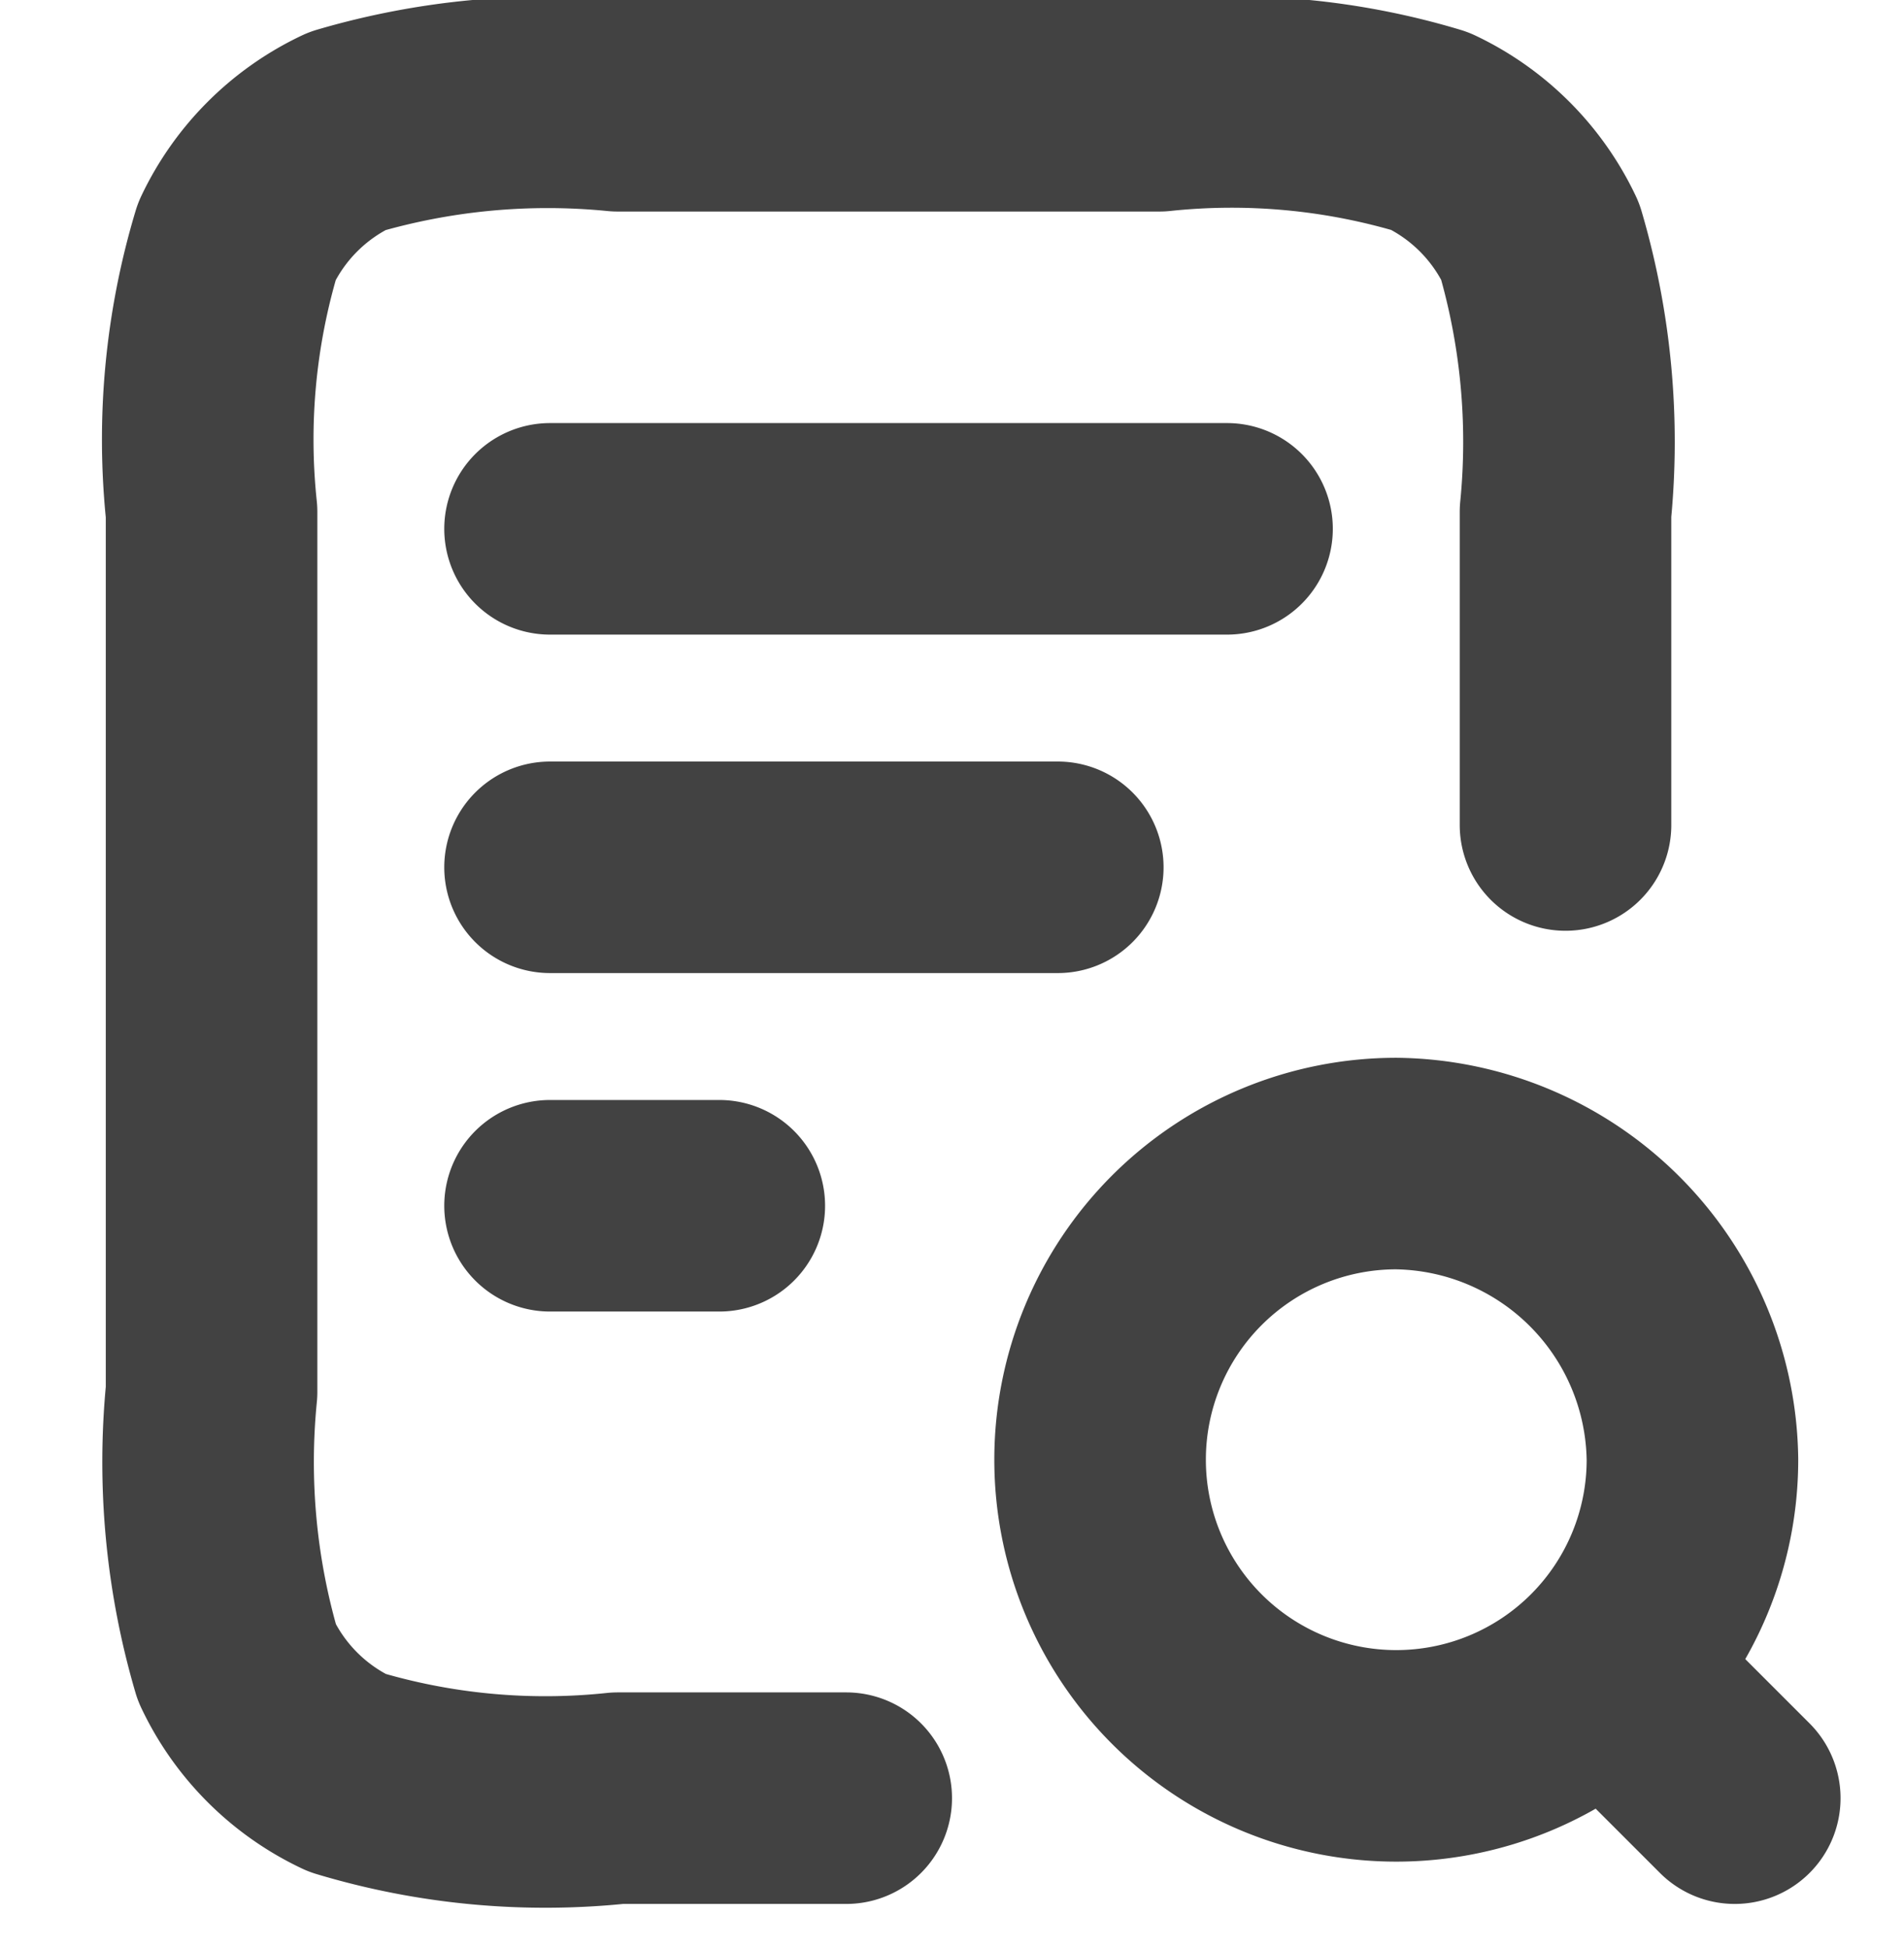
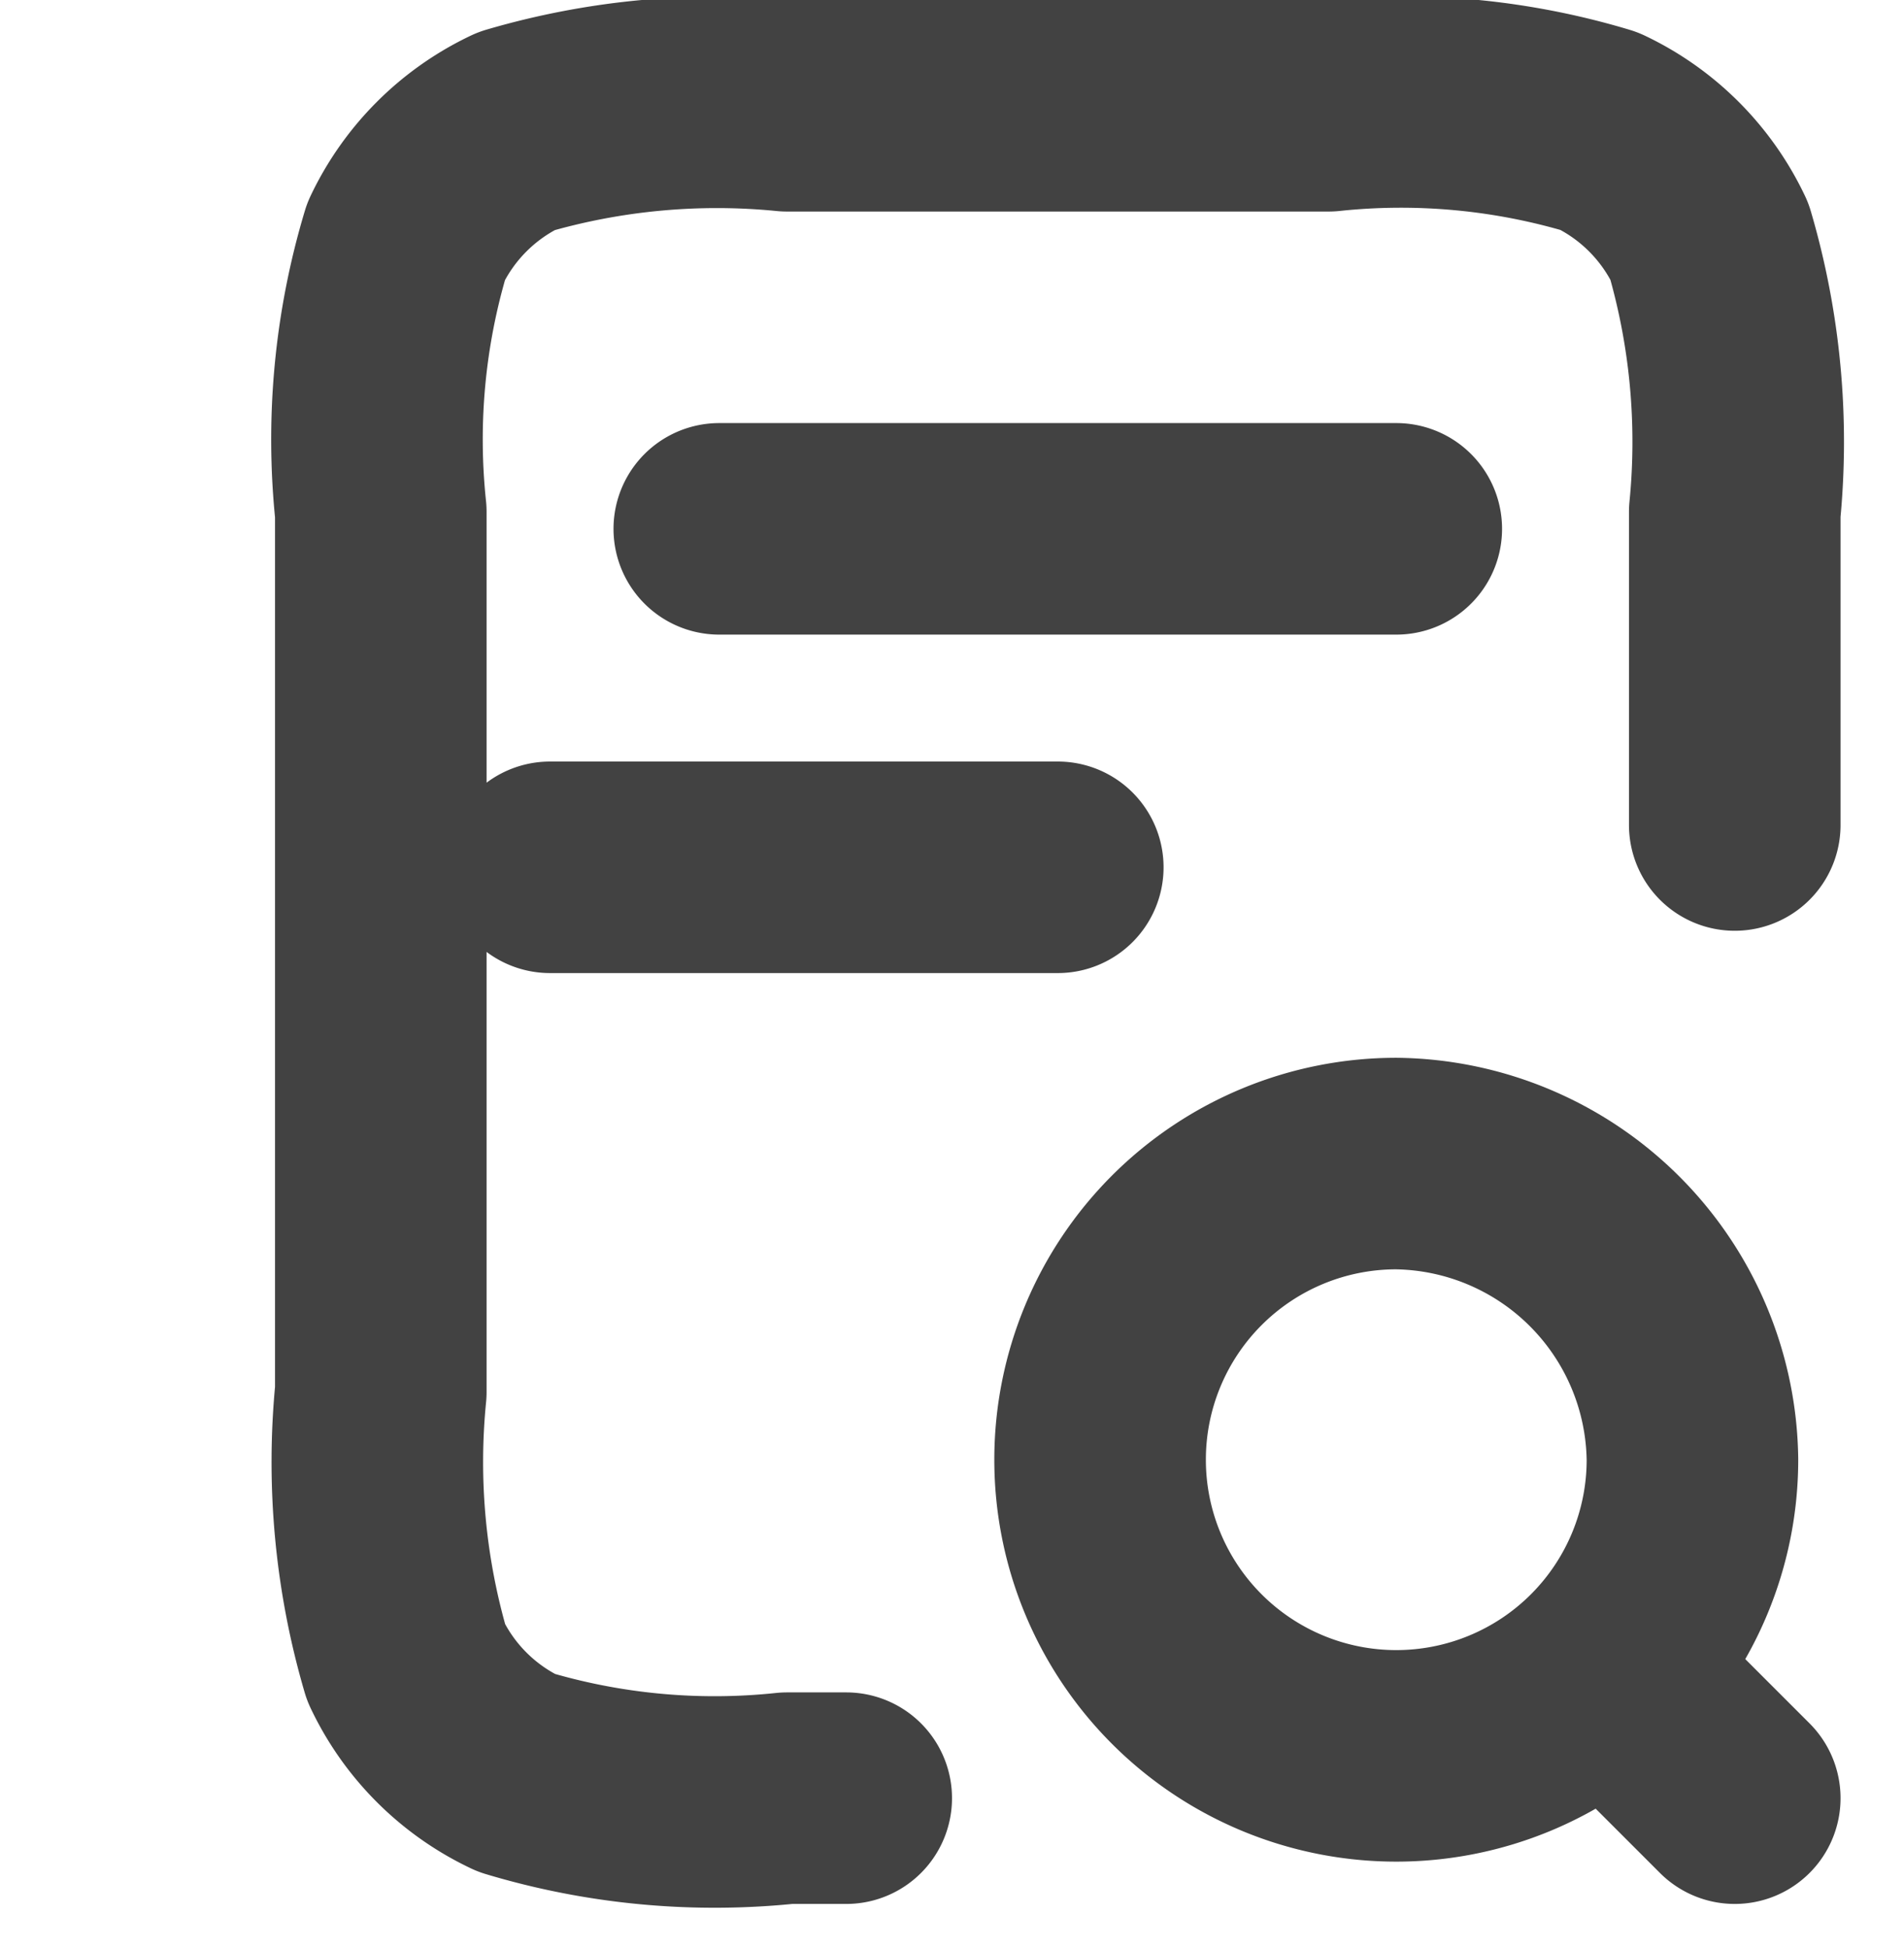
<svg xmlns="http://www.w3.org/2000/svg" width="18" height="18.414" viewBox="0 0 18 18.414">
  <defs>
    <style>.a,.b{fill:none;}.a{stroke:#424242;stroke-linecap:round;stroke-linejoin:round;stroke-width:2px;}</style>
  </defs>
  <g transform="translate(-119 -4111)">
-     <path class="a" d="M1972,4223.2h-4.8m1.6,3.2h-1.6m6.4-6.4h-6.4m9.6,2.8v-2.96a6.735,6.735,0,0,0-.24-2.56,2.19,2.19,0,0,0-1.04-1.04,6.513,6.513,0,0,0-2.56-.24h-5.12a6.739,6.739,0,0,0-2.56.24,2.191,2.191,0,0,0-1.04,1.04,6.507,6.507,0,0,0-.24,2.56v8.32a6.738,6.738,0,0,0,.24,2.561,2.185,2.185,0,0,0,1.04,1.04,6.511,6.511,0,0,0,2.56.24H1970m8.4,0-1.2-1.2m.8-2a2.8,2.8,0,1,1-2.8-2.8A2.835,2.835,0,0,1,1978,4228.8Z" transform="translate(-1843 -104)" />
-     <rect class="b" width="18" height="18" transform="translate(119 4111)" />
+     <path class="a" d="M1972,4223.2h-4.8m1.6,3.2m6.4-6.4h-6.4m9.6,2.8v-2.96a6.735,6.735,0,0,0-.24-2.56,2.19,2.19,0,0,0-1.04-1.04,6.513,6.513,0,0,0-2.56-.24h-5.12a6.739,6.739,0,0,0-2.56.24,2.191,2.191,0,0,0-1.04,1.04,6.507,6.507,0,0,0-.24,2.56v8.32a6.738,6.738,0,0,0,.24,2.561,2.185,2.185,0,0,0,1.04,1.04,6.511,6.511,0,0,0,2.56.24H1970m8.4,0-1.2-1.2m.8-2a2.8,2.8,0,1,1-2.8-2.8A2.835,2.835,0,0,1,1978,4228.8Z" transform="translate(-1843 -104)" />
  </g>
</svg>